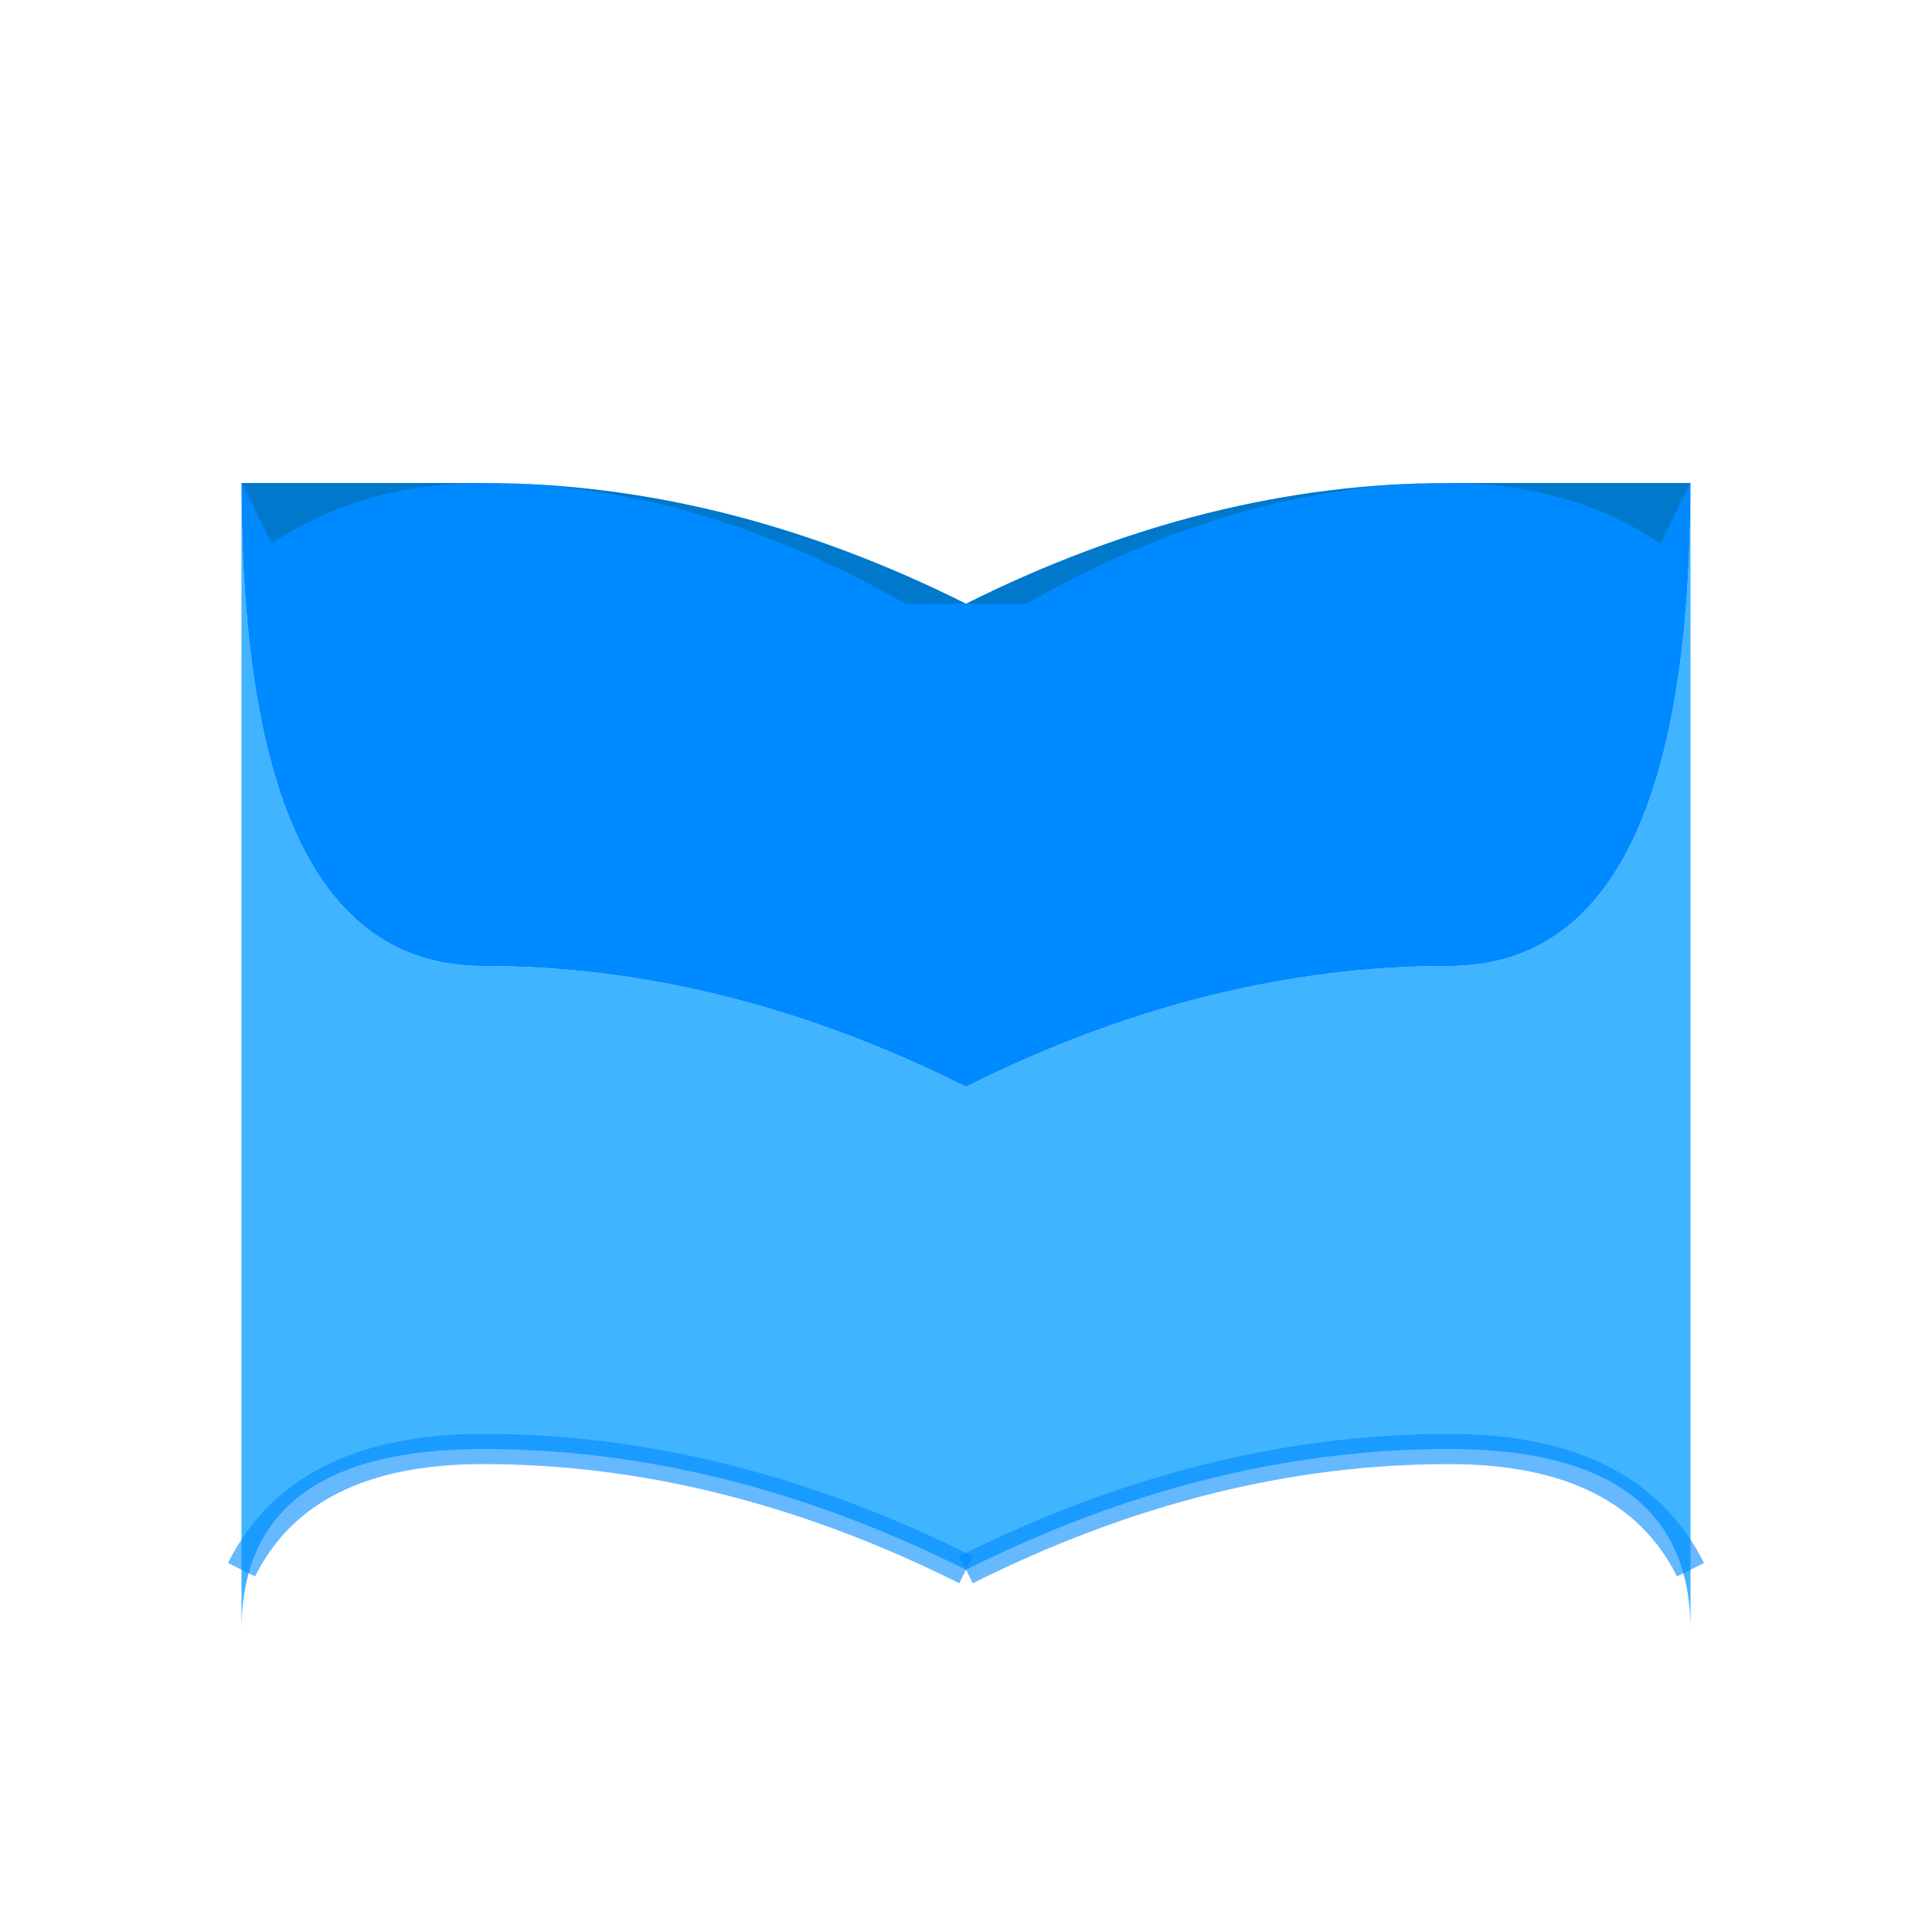
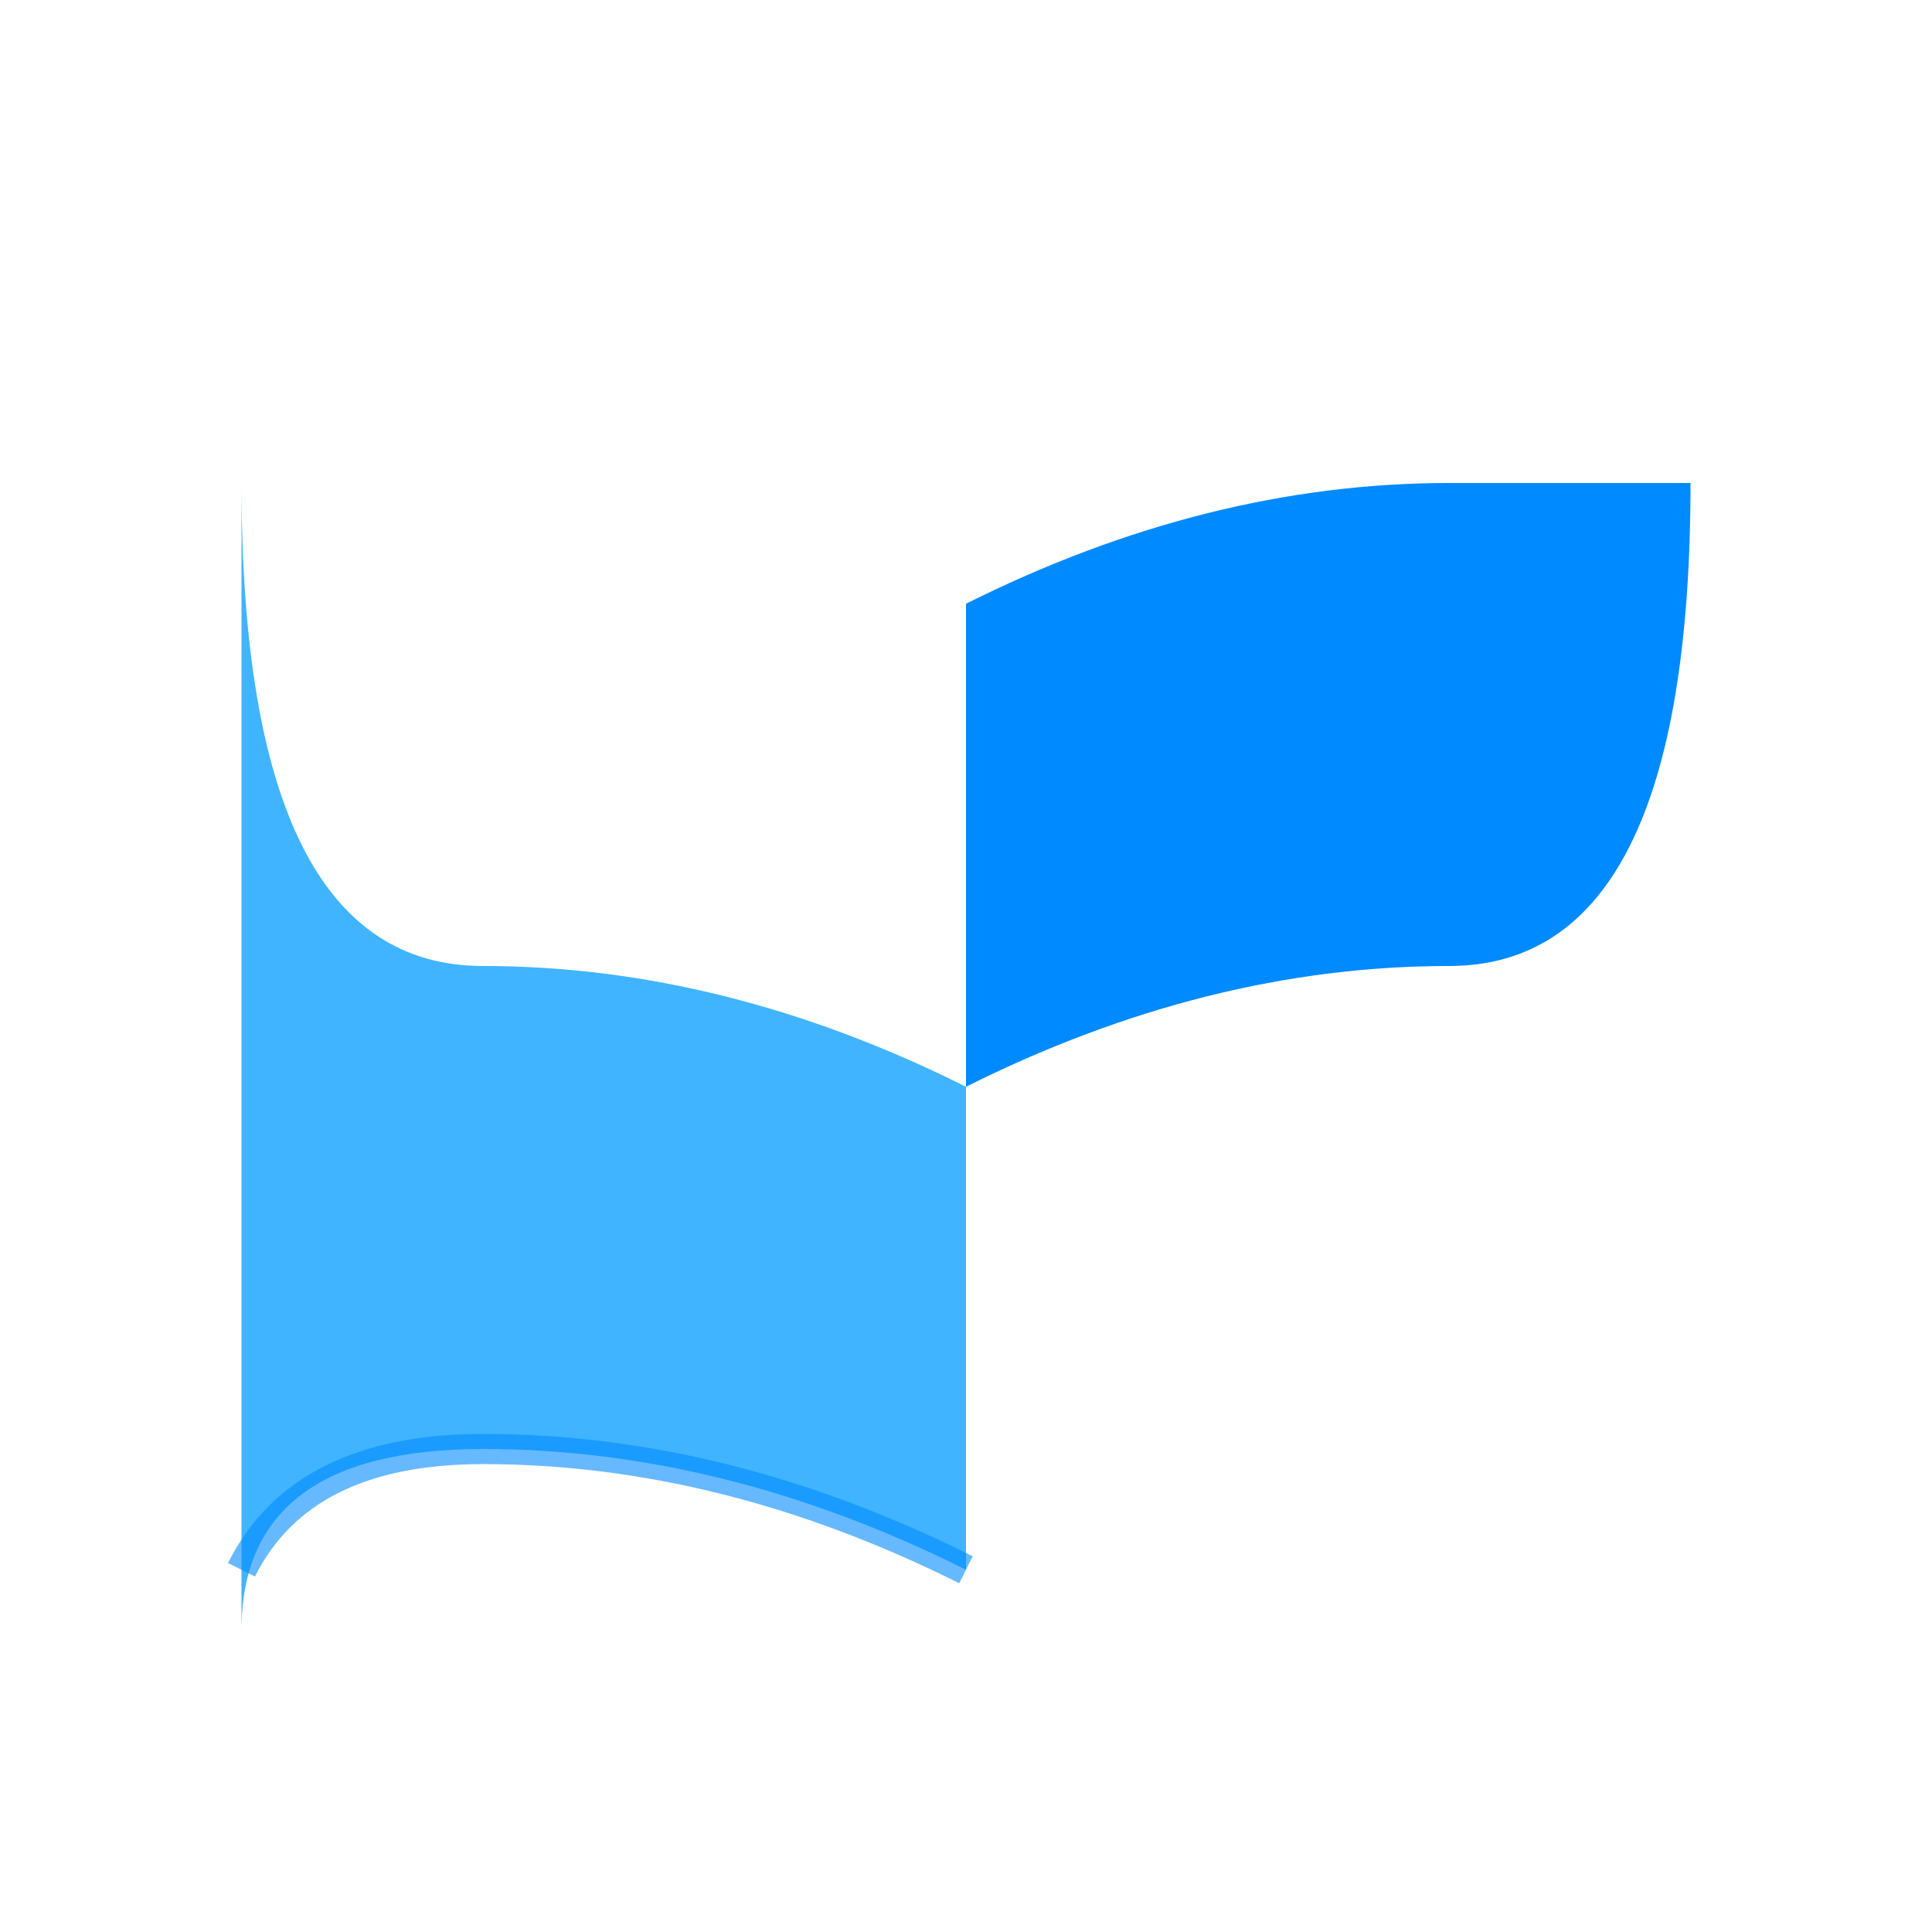
<svg xmlns="http://www.w3.org/2000/svg" width="32" height="32" viewBox="0 0 32 32" fill="none">
  <path d="M 4 8 Q 4 16, 8 16 Q 12 16, 16 18 L 16 26 Q 12 24, 8 24 Q 4 24, 4 27 Z" fill="#40B4FF" stroke="none" />
-   <path d="M 28 8 Q 28 16, 24 16 Q 20 16, 16 18 L 16 26 Q 20 24, 24 24 Q 28 24, 28 27 Z" fill="#40B4FF" stroke="none" />
-   <path d="M 4 8 Q 4 16, 8 16 Q 12 16, 16 18 L 16 10 Q 12 8, 8 8 Q 4 8, 4 8 Z" fill="#008AFF" stroke="none" />
  <path d="M 28 8 Q 28 16, 24 16 Q 20 16, 16 18 L 16 10 Q 20 8, 24 8 Q 28 8, 28 8 Z" fill="#008AFF" stroke="none" />
-   <path d="M 15 10 Q 11.5 8, 8 8 Q 6 8, 4.5 9 L 4 8 Q 5 8, 8 8 Q 12 8, 16 10 Z" fill="#006699" opacity="0.5" stroke="none" />
-   <path d="M 17 10 Q 20.5 8, 24 8 Q 26 8, 27.5 9 L 28 8 Q 27 8, 24 8 Q 20 8, 16 10 Z" fill="#006699" opacity="0.5" stroke="none" />
  <path d="M 16 26 Q 12 24, 8 24 Q 5 24, 4 26" stroke="#008AFF" stroke-width="0.5" fill="none" opacity="0.6" />
-   <path d="M 16 26 Q 20 24, 24 24 Q 27 24, 28 26" stroke="#008AFF" stroke-width="0.5" fill="none" opacity="0.6" />
</svg>